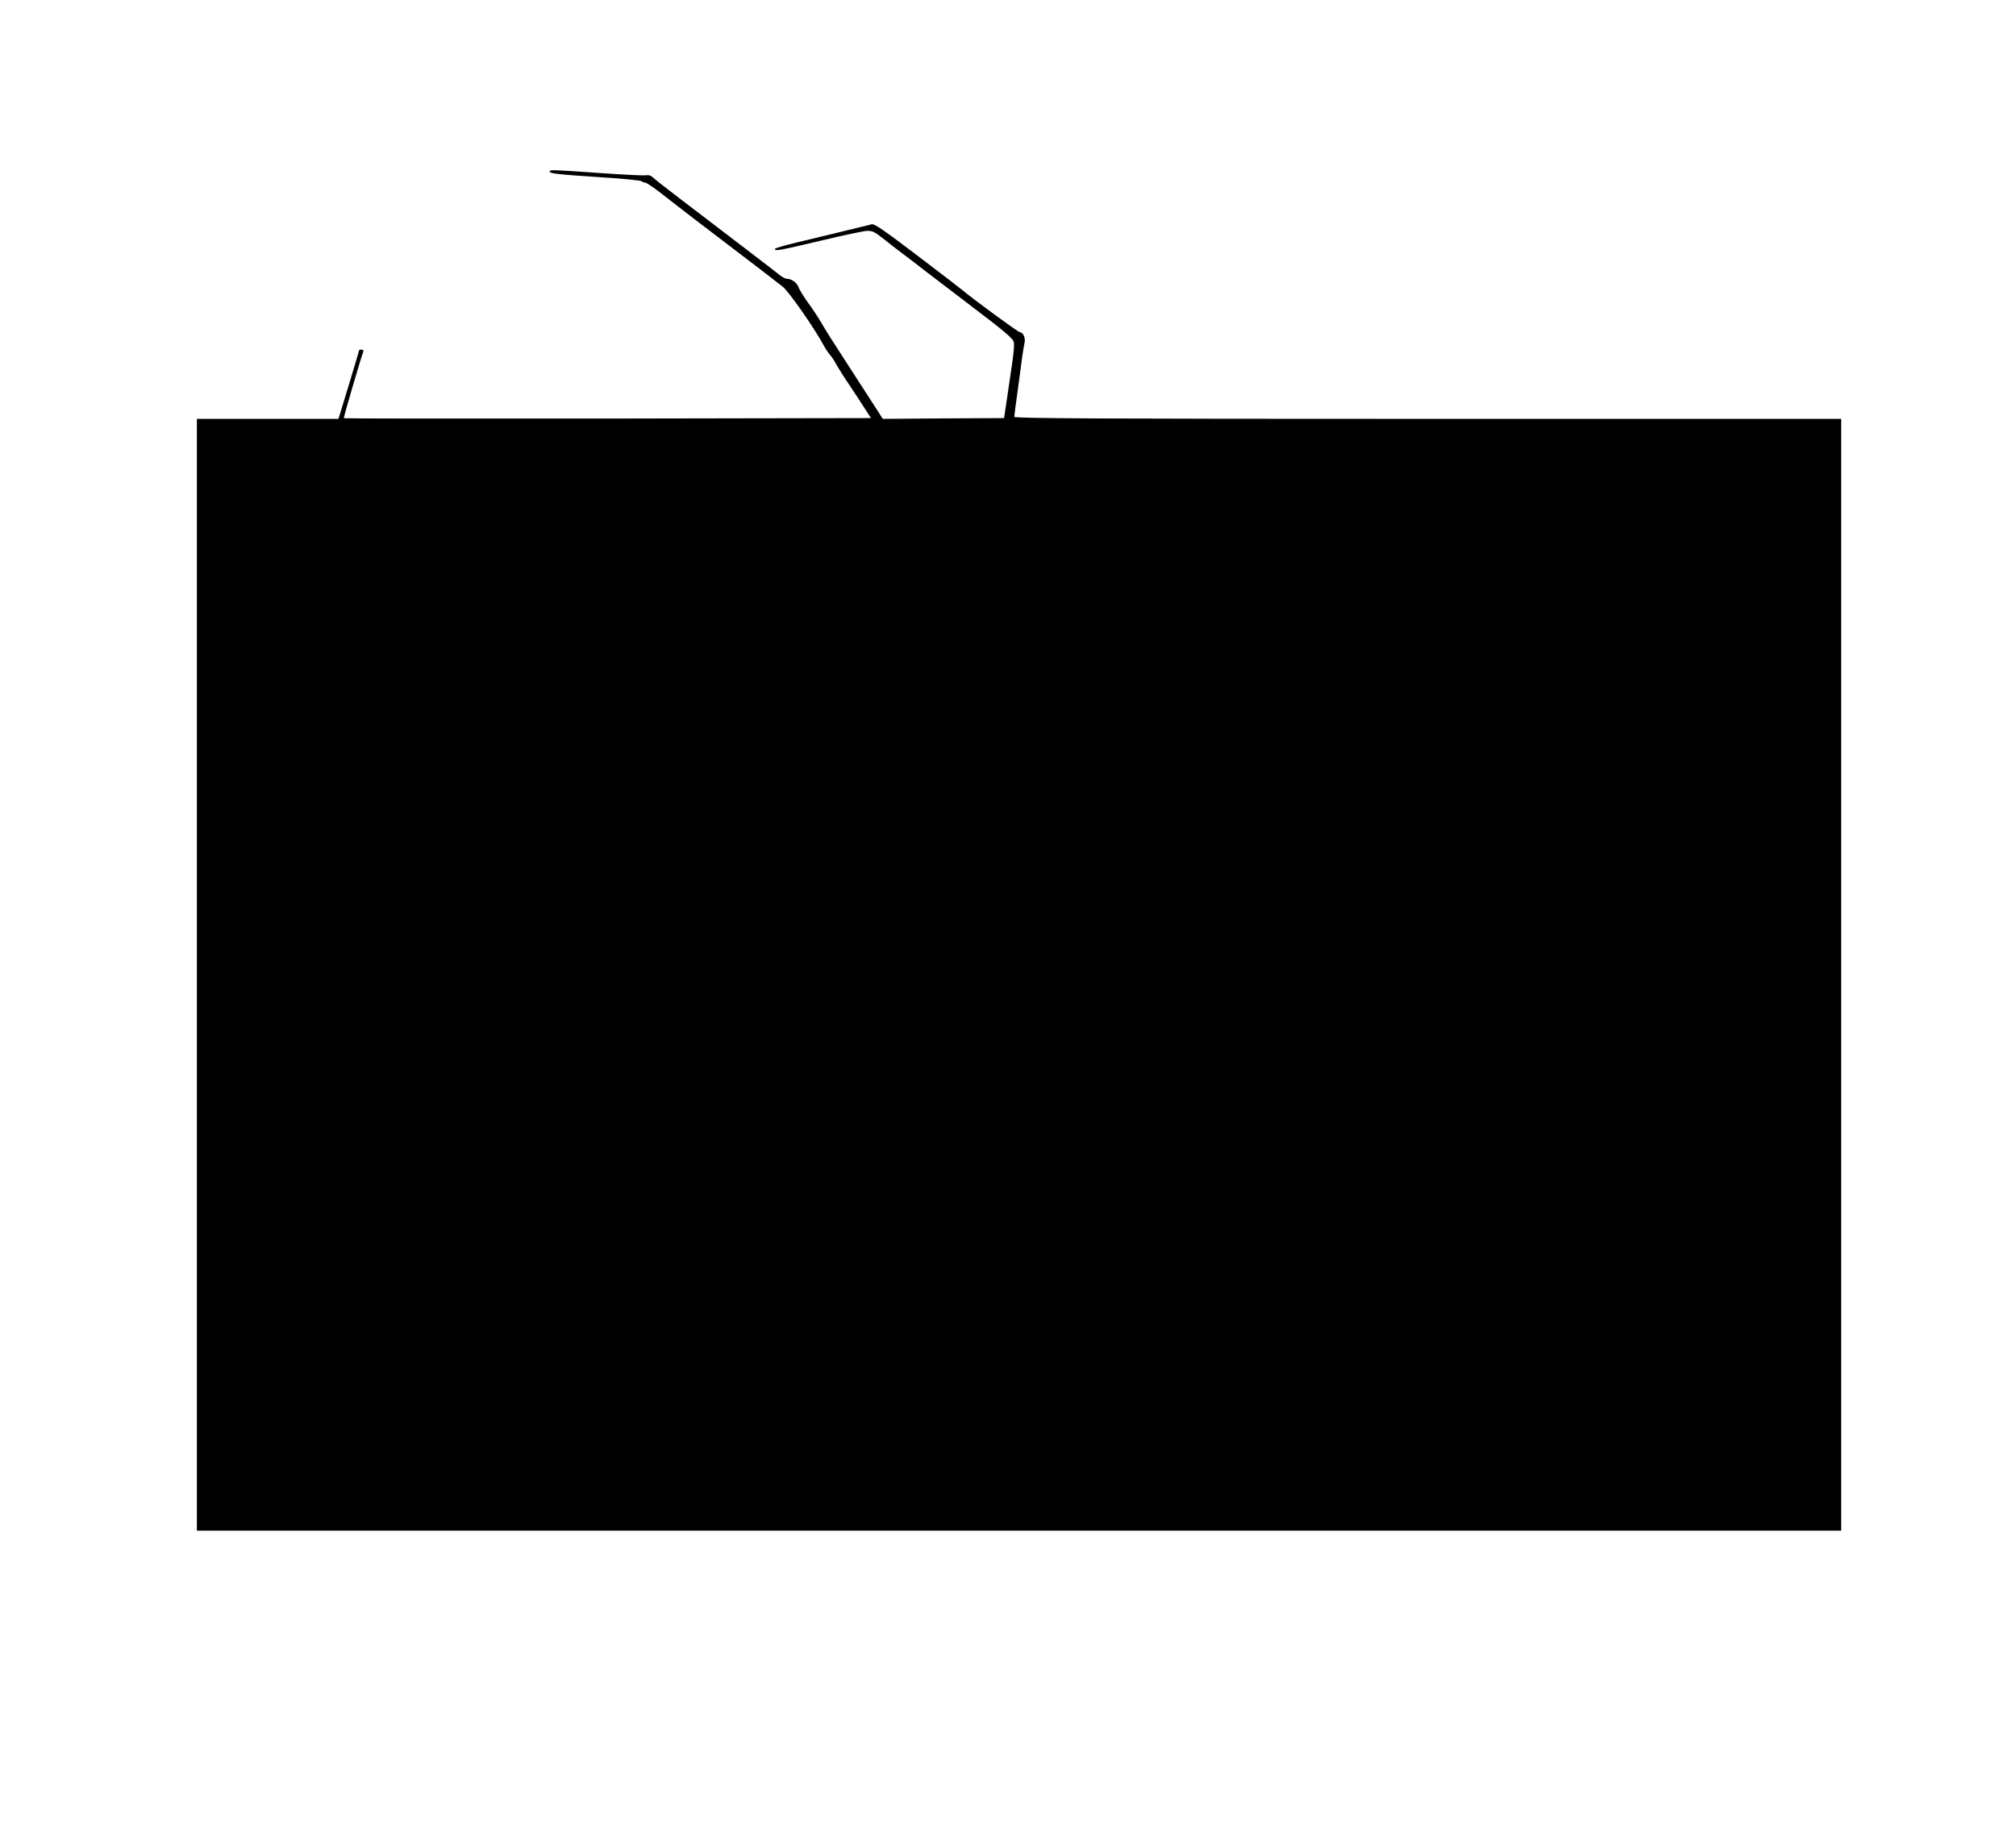
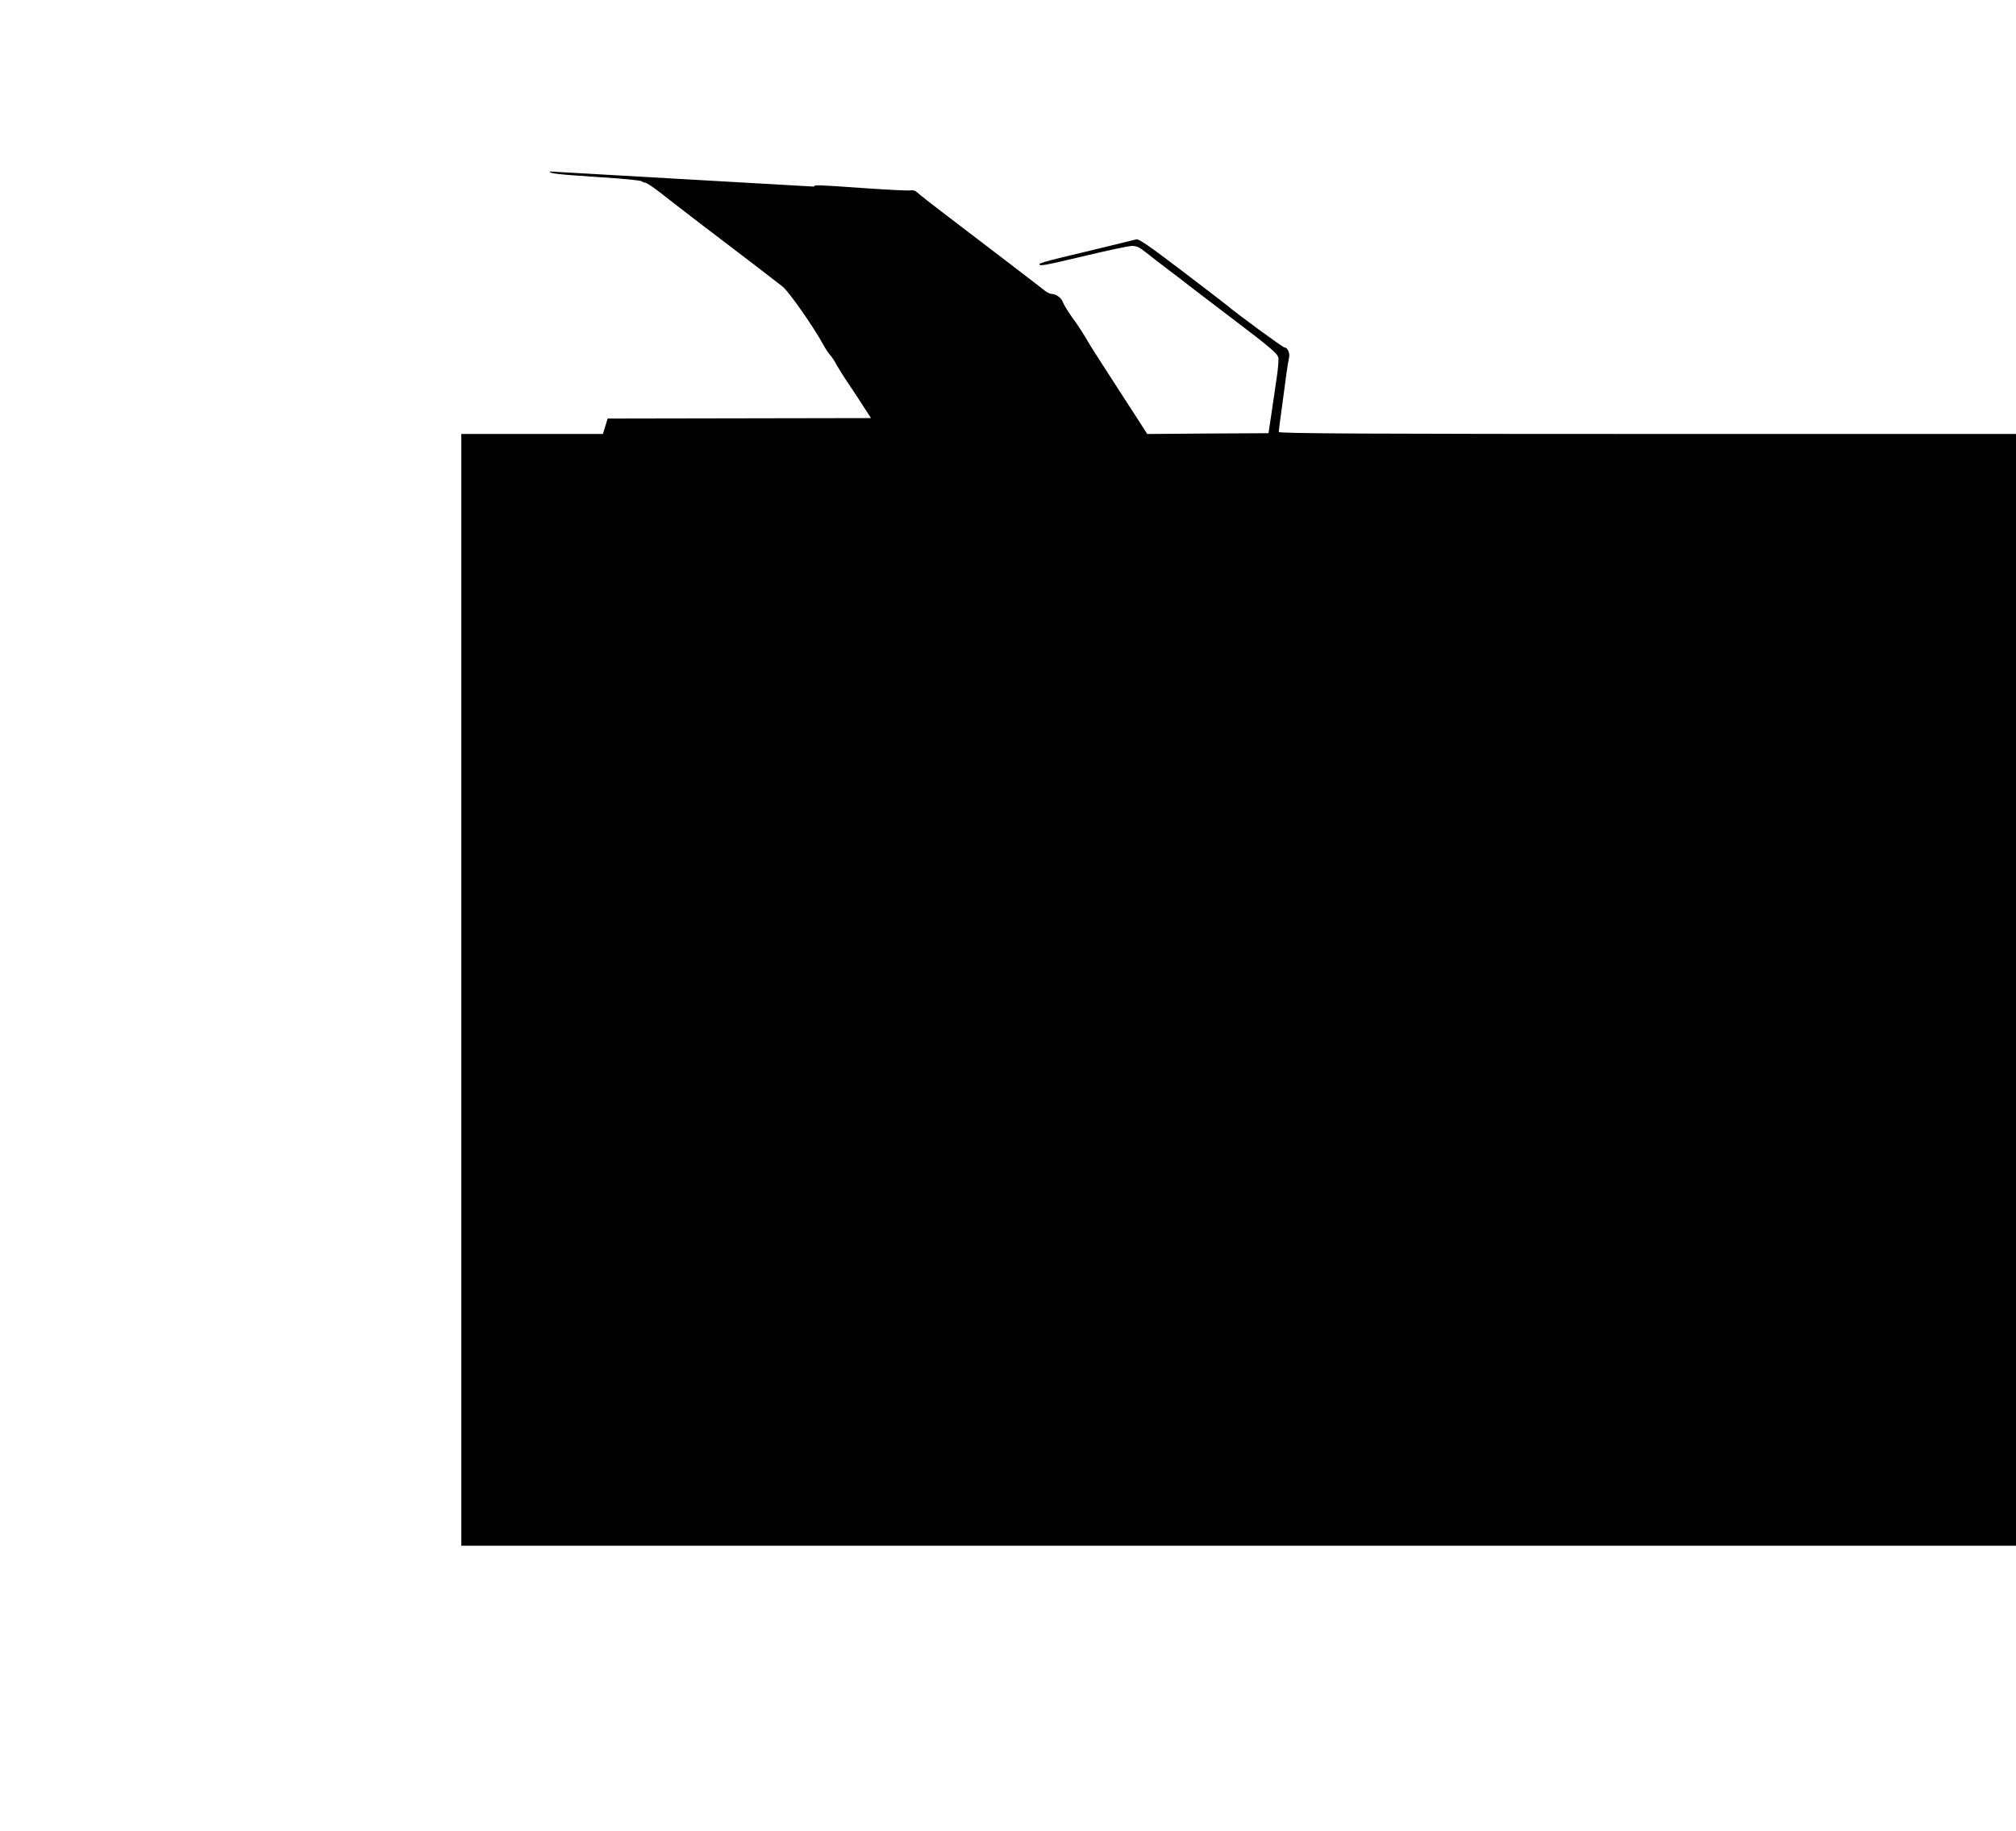
<svg xmlns="http://www.w3.org/2000/svg" version="1.0" width="1280pt" height="1163pt" viewBox="0 0 1280 1163" preserveAspectRatio="xMidYMid meet">
  <g transform="translate(0,1163) scale(0.1,-0.1)" fill="#000000" stroke="none">
-     <path d="M3490 10541 c0 -13 43 -18 330 -37 135 -8 249 -20 254 -25 6 -5 16 -9 23 -9 7 0 46 -26 87 -57 73 -57 158 -123 252 -195 330 -251 497 -379 533 -408 40 -32 196 -255 259 -370 13 -25 33 -54 43 -65 10 -11 29 -39 41 -63 13 -23 48 -79 79 -124 31 -46 74 -112 97 -148 l42 -65 -1672 -3 c-919 -1 -1673 0 -1675 2 -3 3 106 376 124 424 3 6 -2 12 -11 12 -9 0 -16 -2 -16 -4 0 -5 -47 -161 -101 -338 l-30 -98 -449 0 -450 0 0 -3530 0 -3530 283 0 c328 0 9305 0 9815 0 l342 0 0 3530 0 3530 -2625 0 c-2093 0 -2625 3 -2625 13 0 6 9 80 21 162 11 83 24 180 29 217 5 37 12 78 15 91 8 29 -9 67 -29 67 -11 0 -300 212 -371 272 -5 5 -131 101 -279 214 -205 156 -274 204 -290 200 -80 -20 -364 -89 -478 -116 -76 -18 -138 -36 -138 -41 0 -15 27 -10 289 52 141 34 274 62 296 63 33 1 49 -7 96 -44 31 -25 89 -70 129 -100 40 -30 108 -82 150 -115 43 -33 149 -114 236 -180 282 -214 318 -245 322 -273 2 -15 -3 -74 -12 -132 -8 -58 -23 -159 -33 -225 l-18 -120 -385 -2 -385 -3 -50 78 c-27 42 -95 147 -150 232 -129 199 -157 243 -196 310 -18 30 -54 85 -81 121 -26 37 -53 80 -59 97 -10 28 -44 52 -75 52 -9 0 -32 13 -52 30 -36 29 -332 255 -627 480 -82 62 -158 122 -169 133 -12 12 -27 17 -44 14 -14 -3 -145 4 -291 14 -311 22 -321 22 -321 10z" />
+     <path d="M3490 10541 c0 -13 43 -18 330 -37 135 -8 249 -20 254 -25 6 -5 16 -9 23 -9 7 0 46 -26 87 -57 73 -57 158 -123 252 -195 330 -251 497 -379 533 -408 40 -32 196 -255 259 -370 13 -25 33 -54 43 -65 10 -11 29 -39 41 -63 13 -23 48 -79 79 -124 31 -46 74 -112 97 -148 l42 -65 -1672 -3 l-30 -98 -449 0 -450 0 0 -3530 0 -3530 283 0 c328 0 9305 0 9815 0 l342 0 0 3530 0 3530 -2625 0 c-2093 0 -2625 3 -2625 13 0 6 9 80 21 162 11 83 24 180 29 217 5 37 12 78 15 91 8 29 -9 67 -29 67 -11 0 -300 212 -371 272 -5 5 -131 101 -279 214 -205 156 -274 204 -290 200 -80 -20 -364 -89 -478 -116 -76 -18 -138 -36 -138 -41 0 -15 27 -10 289 52 141 34 274 62 296 63 33 1 49 -7 96 -44 31 -25 89 -70 129 -100 40 -30 108 -82 150 -115 43 -33 149 -114 236 -180 282 -214 318 -245 322 -273 2 -15 -3 -74 -12 -132 -8 -58 -23 -159 -33 -225 l-18 -120 -385 -2 -385 -3 -50 78 c-27 42 -95 147 -150 232 -129 199 -157 243 -196 310 -18 30 -54 85 -81 121 -26 37 -53 80 -59 97 -10 28 -44 52 -75 52 -9 0 -32 13 -52 30 -36 29 -332 255 -627 480 -82 62 -158 122 -169 133 -12 12 -27 17 -44 14 -14 -3 -145 4 -291 14 -311 22 -321 22 -321 10z" />
  </g>
</svg>